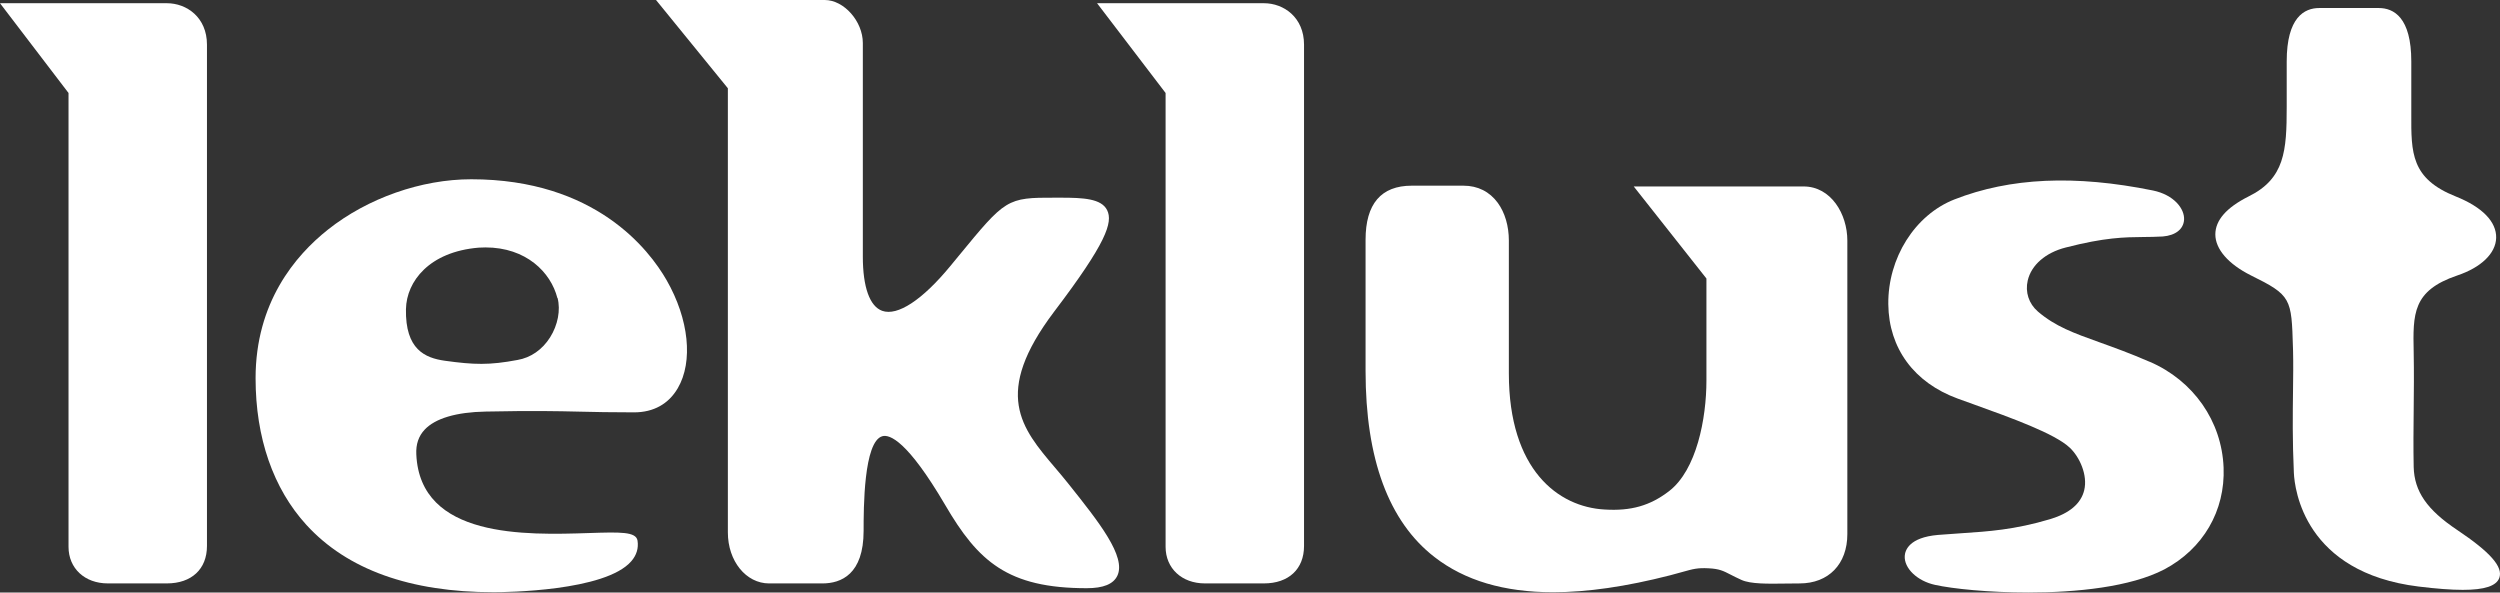
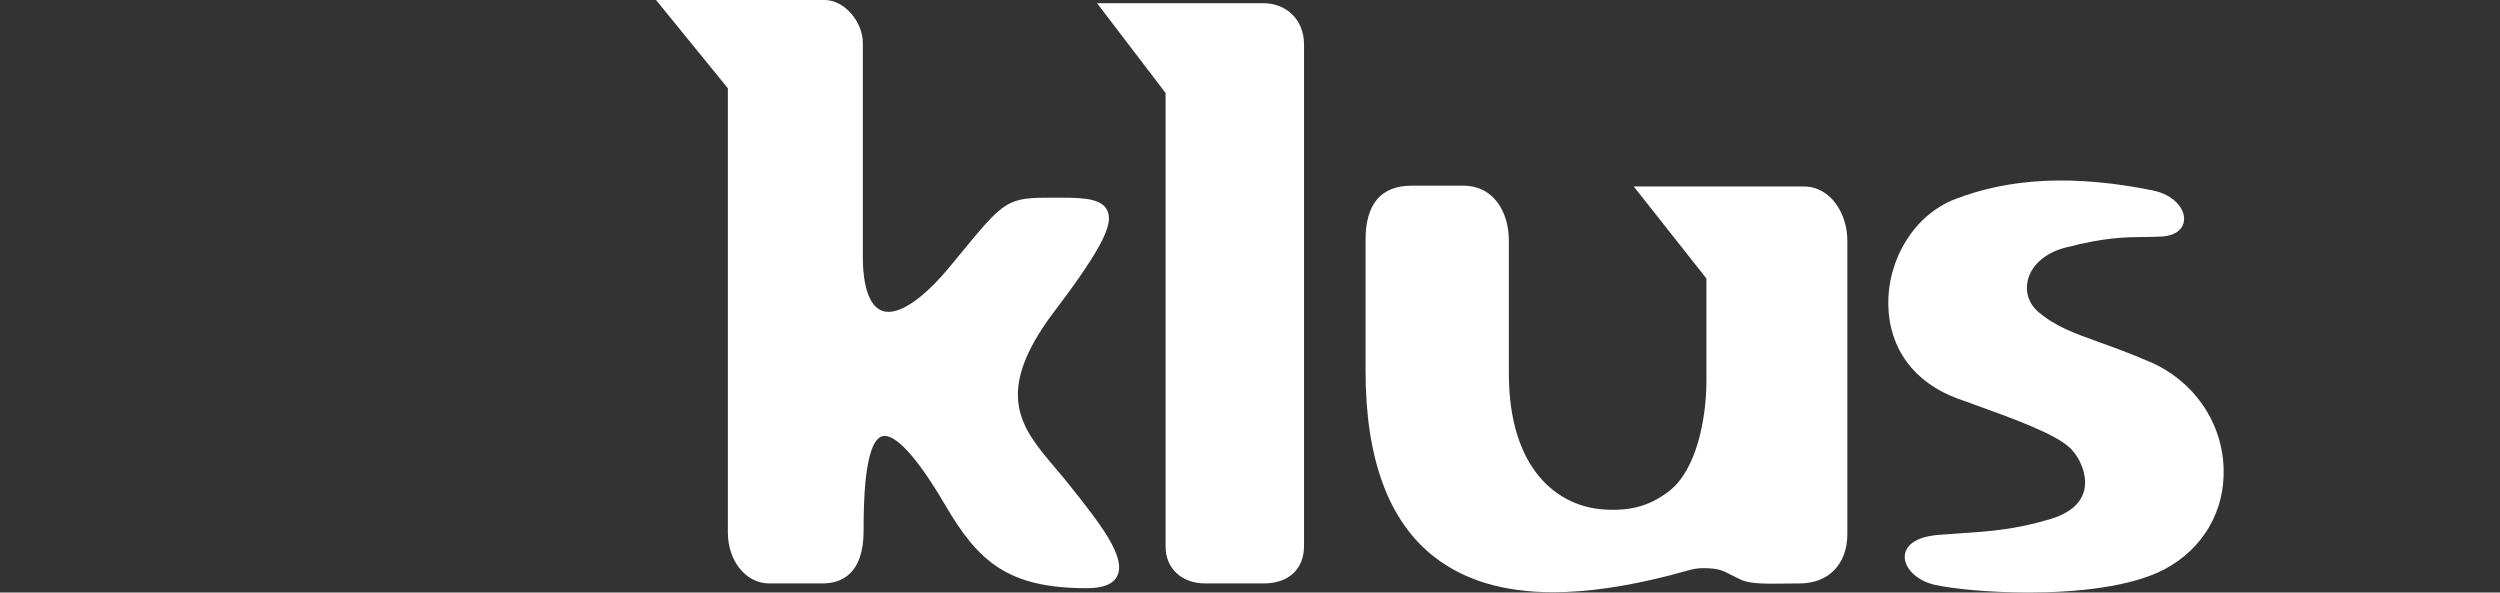
<svg xmlns="http://www.w3.org/2000/svg" id="a" width="1205.76" height="285.79" viewBox="0 0 1205.76 285.79">
  <rect x="0" y="0" width="1205.76" height="285.79" fill="#333333" stroke="none" />
-   <path d="m80.46,1.55H0l33.05,43.3v218.86c0,10.4,7.8,17.67,18.97,17.67h28.45c11.94,0,19.35-6.92,19.35-18.05V21.52c0-13.11-9.74-19.97-19.35-19.97Z" fill="#fff" stroke-width="0" />
-   <path d="m227.29,86.46c-24.09,0-49.92,9.07-69.08,24.25-15.94,12.63-34.94,35.32-34.94,71.68,0,28.76,8.49,53.25,24.54,70.8,19.68,21.52,50.04,32.43,90.23,32.43,5.48,0,53.91-.42,66.46-14.96,2.52-2.92,3.53-6.24,2.99-9.87v-.02c-.71-4.41-8.31-4.17-23.46-3.68-30.45.98-81.41,2.61-83.24-37.94-.23-4.88,1.08-8.78,4.03-11.93,5.09-5.44,15.27-8.46,29.42-8.72,23.44-.47,34.13-.22,45.45.04,7.23.17,14.71.34,25.9.34.09,0,.18,0,.27,0,9.31,0,16.58-4.02,21.03-11.63,7.52-12.86,5.4-33.34-5.4-52.16-8.39-14.62-34.36-48.63-94.2-48.63Zm-31.49,62.58c.27-13.3,11.22-27.62,35.07-29.6,1.11-.07,2.2-.11,3.26-.11,19.63,0,31.52,11.97,34.69,24.39h.1c1.51,5.81.14,13.05-3.61,18.99-3.76,5.94-9.33,9.81-15.73,10.9-13.56,2.56-20.98,2.33-35.08.37-9.46-1.35-19.08-5.37-18.71-24.94Z" fill="#fff" stroke-width="0" />
  <path d="m515.29,233.31c-2.1-2.65-4.3-5.24-6.42-7.74-16.28-19.16-30.33-35.7-.44-75.27,25.2-33.2,28.44-43.09,25.54-48.95-2.77-5.57-11.43-6.01-22.46-6.01h-2.55c-23.47-.07-23.89.49-46.81,28.36l-3.81,4.63c-13.49,16.37-25.47,24.23-32.85,21.58-6.02-2.16-9.34-11.44-9.34-26.13V20.74C416.14,10.27,407.04,0,397.77,0h-81.37l34.65,42.57v214.23c0,13.79,8.74,24.59,19.91,24.59h25.65c9.08,0,19.91-4.4,19.91-25.36,0-10.68,0-43.18,9.07-45.65,3.47-.95,12.02,2.1,30.26,33.15,15.88,27.21,30.14,40.16,68.28,40.16,7.99,0,12.81-1.96,14.75-5.97,4.44-9.22-8.96-26.04-23.14-43.84l-.45-.56Z" fill="#fff" stroke-width="0" />
  <path d="m609.58,1.55h-80.46l33.05,43.3v218.86c0,10.4,7.8,17.67,18.97,17.67h28.45c11.94,0,19.35-6.92,19.35-18.05V21.52c0-13.11-9.74-19.97-19.35-19.97Z" fill="#fff" stroke-width="0" />
  <path d="m869.87,89.93h-81.91l35.06,44.4v49.23c0,18.25-4.73,43.17-18.08,53.36-9.07,6.97-18.33,9.61-31,8.82-22.34-1.2-46.21-19.07-46.21-65.63v-64.09c0-7-1.89-13.44-5.31-18.15-3.96-5.44-9.69-8.32-16.57-8.32h-24.97c-14.77,0-22.26,8.78-22.26,26.08v63.32c0,42.41,11.17,72.58,33.2,89.68,14.62,11.35,33.56,17,57.29,17,16.43,0,35.16-2.72,56.32-8.14,2.39-.62,4.32-1.16,5.95-1.62,5.36-1.5,7.36-2.06,12.68-1.78,5.18.26,7.02,1.2,10.67,3.08,1.42.73,3.03,1.56,5.15,2.51,4.38,2.02,12.71,1.9,21.52,1.77,2.17-.03,4.38-.06,6.55-.06,13.99,0,23.03-9.33,23.03-23.78V116.01c0-12.82-7.9-26.08-21.11-26.08Z" fill="#fff" stroke-width="0" />
  <path d="m1036.82,174.51c-9.44-4.11-17.32-6.93-24.26-9.43-12.36-4.43-21.29-7.64-29.68-14.83-4.38-3.78-6.21-9.39-4.89-15,1.76-7.46,8.6-13.4,18.3-15.87,18.96-4.89,28.4-4.98,37.53-5.07,2.93-.03,5.96-.06,9.3-.25,6.16-.51,10-3.54,10.27-8.09.31-5.27-4.85-12-15.03-14.1-37.53-7.62-68.84-6.21-95.74,4.32-19.03,7.46-32.14,28.26-31.88,50.58.24,21.21,12.44,37.79,33.46,45.47,2.46.89,4.97,1.8,7.51,2.71,18.5,6.66,39.47,14.21,46.63,21.05,4.65,4.43,8.65,13.1,6.89,20.42-1.55,6.46-7.09,11.16-16.47,13.98-17.09,5.1-29.72,5.93-43.1,6.81-3.53.23-7.17.47-10.95.79-13.97,1.21-15.87,7.47-16.04,10.1-.38,5.99,6.05,12.14,14.64,14,8.42,1.86,25.76,3.67,44.98,3.67,23.26,0,49.27-2.66,65.54-11.13h.01c18.74-9.92,29.43-28.28,28.61-49.13-.88-22.37-14.54-41.92-35.63-51.03Z" fill="#fff" stroke-width="0" />
-   <path d="m1185.1,255.6c-14.58-9.76-20.65-18.56-20.97-30.36-.19-9.57-.09-18.65,0-27.43.09-8.89.19-18.08,0-27.93-.38-18.5-.6-29.66,20.91-36.98,11.6-3.88,18.65-10.67,18.87-18.14.22-7.81-6.72-14.92-19.54-20.03-21.53-8.58-21.47-20.98-21.39-39.75,0-1.14,0-2.29,0-3.46v-21.91c0-21.28-8.53-25.74-15.69-25.74h-28.71c-7.16,0-15.69,4.47-15.69,25.74v21.91c0,21.2-.89,34.63-18.47,43.27-10.58,5.32-15.95,11.46-15.95,18.25,0,7.1,6.23,14.3,17.11,19.76,19.58,9.65,19.62,11.07,20.32,34.81l.05,1.58c.15,6.22.07,12.73-.02,19.62-.14,11.08-.3,23.64.41,39.24.38,7.97,5.07,48.1,60.24,54.85,8.56,1.05,15.6,1.59,21.22,1.59,10.58,0,16.18-1.88,17.61-5.74,1.97-5.29-4.3-12.43-20.32-23.16Z" fill="#fff" stroke-width="0" />
</svg>